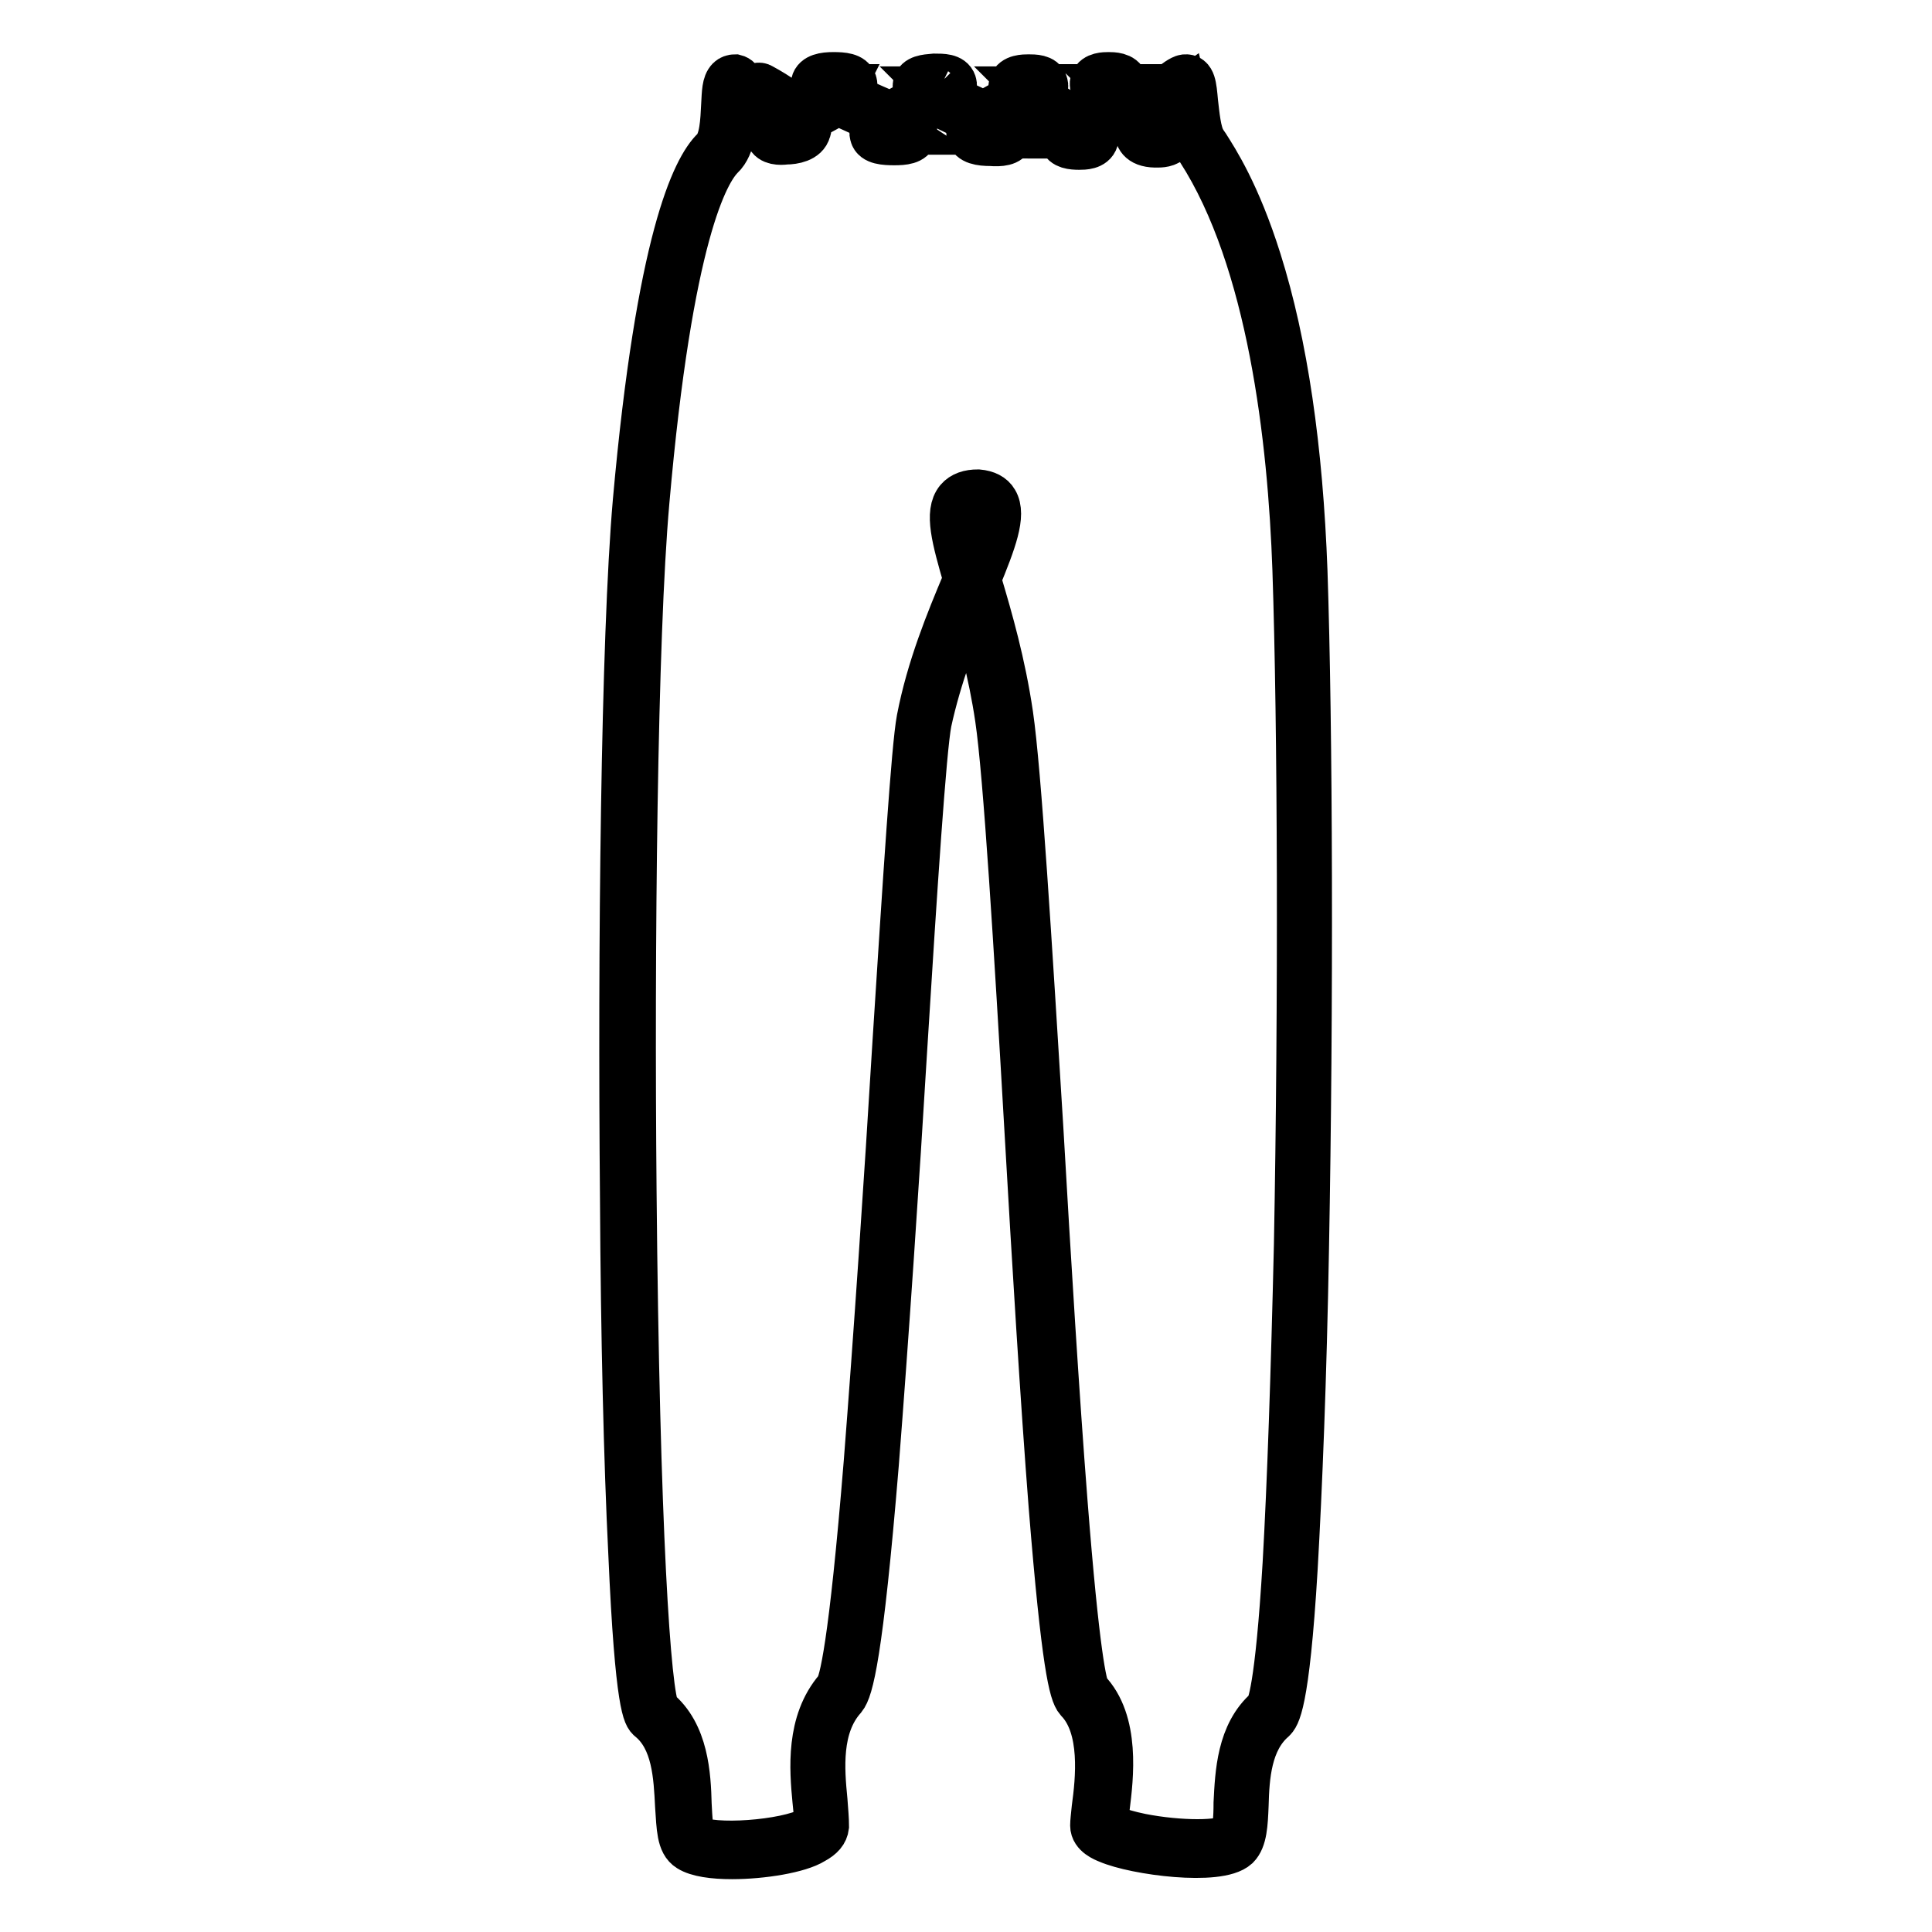
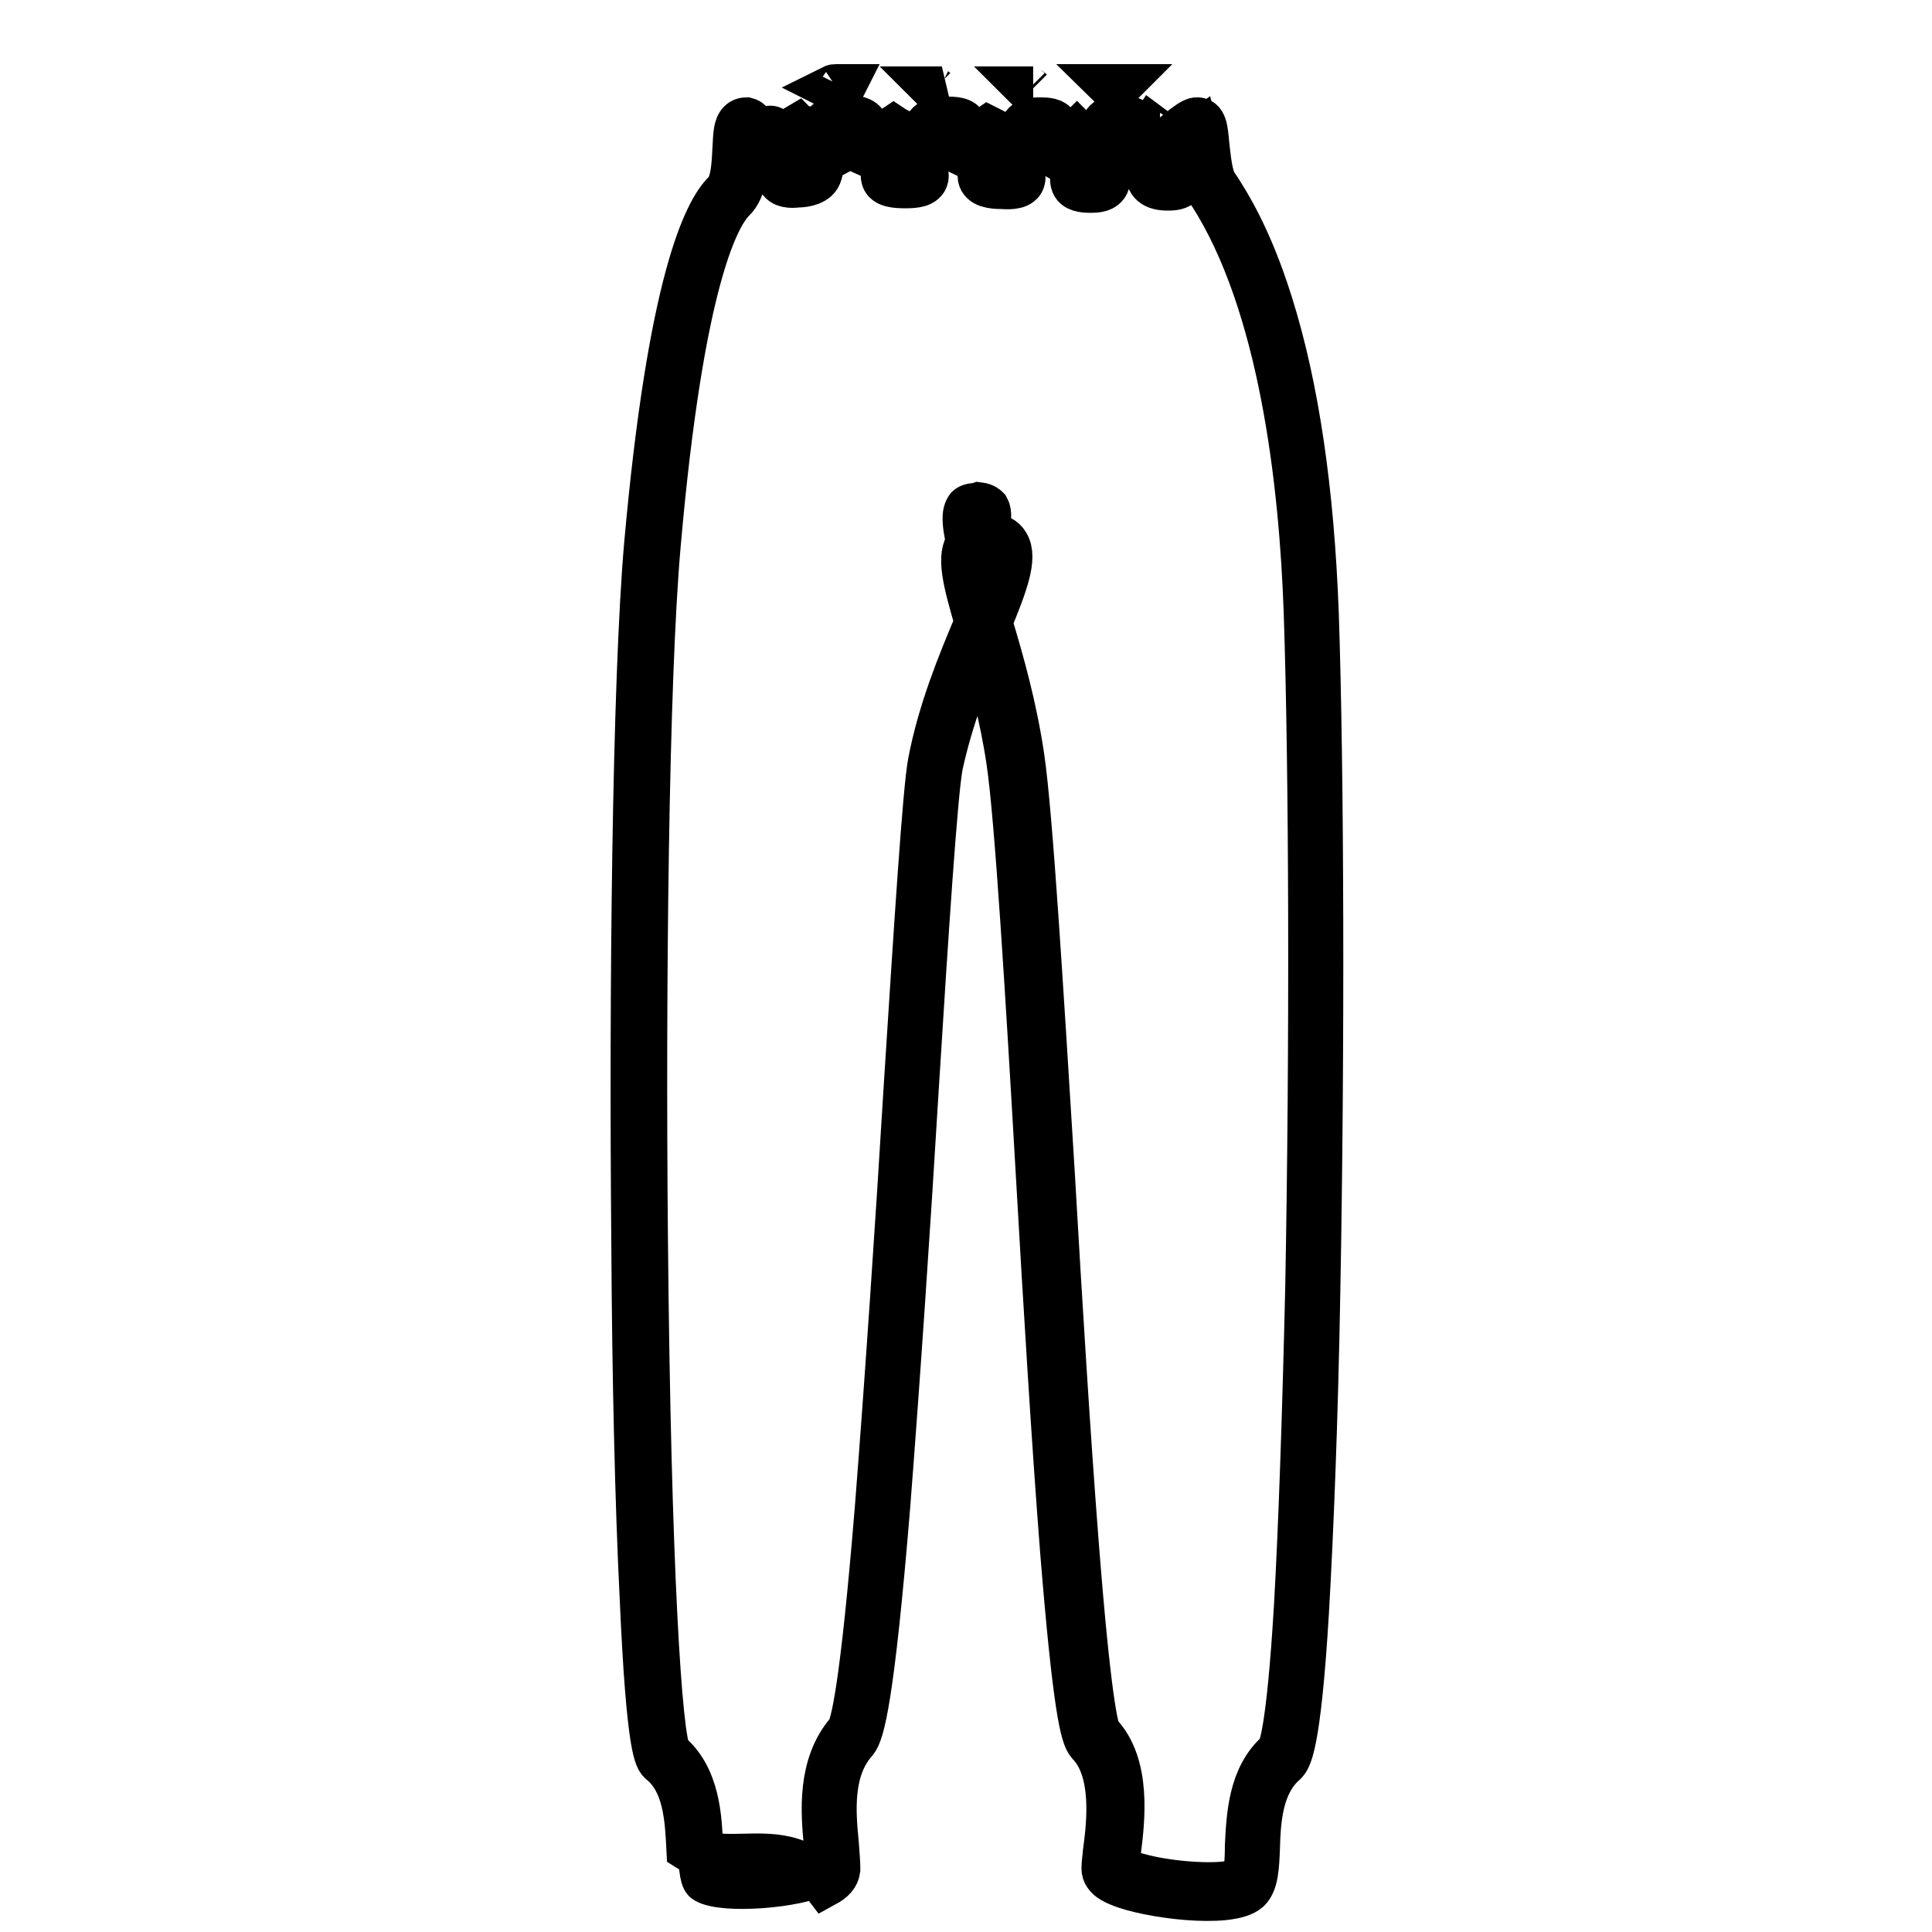
<svg xmlns="http://www.w3.org/2000/svg" version="1.1" x="0px" y="0px" viewBox="0 0 256 256" enable-background="new 0 0 256 256" xml:space="preserve">
  <g>
-     <path stroke-width="6" fill-opacity="0" stroke="#000000" d="M97,246c-2.5,0-4.6-0.3-5.7-1c-1.3-0.8-1.3-2.8-1.5-5.7c-0.2-3.9-0.4-8.8-3.7-11.5c-0.5-0.4-1.6-1.3-2.5-22 c-0.6-12-1-28.7-1.1-47c-0.3-32.8,0.1-74.1,1.7-92.4c3.1-34.6,7.8-44.1,10.4-46.6c1.1-1.1,1.2-3.8,1.3-5.8c0.1-1.8,0.1-2.9,0.7-3.5 c0.2-0.2,0.5-0.3,0.8-0.3c0.4,0.1,0.7,0.4,0.7,0.8c0,0.3-0.3,0.6-0.5,0.7c-0.1,0.4-0.2,1.5-0.2,2.3c-0.1,2.3-0.2,5.3-1.8,6.8 c-2,2-6.8,10.3-9.9,45.7c-1.6,18-2,58.9-1.7,91.4c0.4,44.7,1.9,66.9,3.1,68.7c3.8,3.1,4.1,8.6,4.2,12.5c0.1,1.9,0.2,4.1,0.7,4.4 c2.3,1.4,12.1,0.7,15.4-1.1c0.7-0.4,0.8-0.6,0.8-0.7c0.1-0.8-0.1-1.9-0.2-3.1c-0.4-4.2-0.9-10.4,2.9-14.8c0.6-0.7,1.9-5.5,3.9-30.1 c1.3-16.6,2.7-37.3,3.8-55.5c1.4-21.9,2.5-39.2,3.2-42.9c1.3-6.8,3.9-13.1,6-18.1c0.1-0.2,0.1-0.3,0.2-0.4 c-1.6-5.5-2.5-8.9-1.1-10.6c0.6-0.7,1.5-1,2.7-1c1.1,0.1,1.9,0.5,2.3,1.2c1.1,1.8-0.2,5.3-2.3,10.4l0.2,0.5 c1.4,4.7,3.1,10.6,4.1,17.4c1.1,7.5,2.5,30.5,4,54.8c1,17.4,2.1,35.3,3.2,49.4c1.6,20.5,2.6,24.5,3,25.1c4,4.1,3.1,11.5,2.6,15.5 c-0.1,0.9-0.2,1.7-0.2,2.1c0.2,0.3,1.3,1,4.7,1.7c5.1,1,10.8,1,11.9,0c0.6-0.5,0.7-2.5,0.7-4.4c0.2-3.9,0.4-9.2,4.1-12.4 c0.3-0.3,1.4-2.6,2.4-19.3c0.6-10.5,1.1-25.2,1.5-42.3c0.6-32,0.5-68.7-0.2-89.4c-0.6-17.3-3.3-41-12.7-55.6 c-0.2-0.3-0.3-0.5-0.4-0.6c-0.9-1.4-1.1-3.9-1.3-5.8c-0.1-0.5-0.1-1.1-0.2-1.5c-1,0.7-2.6,2.2-3.7,3.5c1.6,1.1,2.4,1.9,2.1,2.7 c-0.3,0.9-1.4,1-1.9,1c-2.4,0.1-2.8-1-2.8-1.7c0-0.5,0.1-1,0.4-1.5c-0.4-0.3-0.9-0.5-1.2-0.8c-0.9-0.6-1.7-1-2.3-1.5 c-0.6,0.5-1.2,0.9-2,1.5c-0.5,0.4-1.1,0.8-1.7,1.3c1,0.8,1.5,1.4,1.3,2c-0.3,1-1.6,1-2.2,1c-0.9,0-2.1-0.1-2.3-1 c-0.2-0.6,0.1-1.1,0.7-1.8c-0.6-0.4-1.3-0.8-1.9-1.1c-1.2-0.7-2.3-1.3-3.1-1.9c-0.6,0.3-1.2,0.7-2,1.1c-0.6,0.3-1.4,0.8-2.2,1.2 c1.4,0.8,2,1.4,1.8,2.1c-0.2,0.9-1.5,1-2.7,0.9c-1.4,0-2.7-0.2-2.9-1.2c-0.1-0.6,0.2-1.1,0.8-1.7c-0.5-0.3-1.1-0.5-1.5-0.7 c-1.5-0.7-2.7-1.3-3.6-1.8c-0.7,0.4-1.5,0.8-2.5,1.3c-0.6,0.3-1.2,0.6-1.8,1c1.1,0.7,1.5,1.2,1.4,1.9c-0.2,1-1.5,1.1-2.7,1.1 c-1.3,0-2.7-0.1-2.9-1c-0.2-0.6,0.2-1.1,1-1.8c-0.8-0.4-1.6-0.7-2.3-1c-1.3-0.6-2.4-1.1-3.3-1.5c-0.9,0.5-2,1.2-3.5,1.9 c-0.2,0.1-0.5,0.3-0.7,0.4c0.5,0.7,0.4,1.2,0.3,1.4c-0.3,1.2-1.9,1.5-3,1.5c-0.7,0.1-2,0.1-2.3-0.8c-0.2-0.8,0.4-1.4,2.5-2.6 c-0.8-0.7-2.1-1.6-4.1-2.7c-0.4-0.2-0.5-0.7-0.3-1c0.2-0.4,0.7-0.5,1-0.3c2.4,1.3,3.8,2.4,4.7,3.3c0.3-0.2,0.7-0.4,1-0.5 c0.8-0.4,1.7-0.9,2.6-1.4c-1.1-0.7-1.5-1.2-1.4-1.8c0.2-0.9,1.4-1.1,2.6-1.1c1.3,0,2.5,0.1,2.8,1c0.2,0.6-0.1,1.1-0.9,1.7 c0.8,0.4,1.7,0.8,2.4,1.1c1.3,0.6,2.4,1,3.2,1.5c0.7-0.4,1.7-0.9,2.7-1.5c0.5-0.3,1.1-0.6,1.7-0.9c-0.8-0.6-1.1-1.1-1-1.6 c0.2-0.9,1.3-1,2.5-1.1c1.1,0,2.3,0,2.6,0.9c0.2,0.6-0.2,1.1-1,1.7c0.9,0.5,1.9,0.9,2.7,1.3c0.9,0.4,1.6,0.8,2.3,1.1 c0.8-0.5,1.8-1.1,3-1.7c0.4-0.2,0.9-0.5,1.3-0.7c-0.6-0.6-0.8-1-0.7-1.5c0.3-1,1.7-1,2.3-1c0.7,0,2,0,2.2,0.9 c0.2,0.6-0.2,1.1-1.1,1.7c0.8,0.5,1.7,1,2.4,1.4c0.9,0.5,1.6,1,2.3,1.3c0.6-0.5,1.3-1,2.2-1.6c0.5-0.4,1.1-0.8,1.6-1.2 c-0.9-0.7-1.3-1.3-1.1-1.9c0.3-0.9,1.6-0.9,2.1-0.9c0.5,0,1.9,0,2.2,1c0.2,0.6-0.1,1.1-0.7,1.8c0.7,0.4,1.3,0.8,1.9,1.2 c0.5,0.3,0.9,0.6,1.3,0.8c0.4-0.5,1-1.1,1.7-1.8c0,0,2.8-2.6,3.7-2.7c1.1-0.1,1.2,1.1,1.4,3.3c0.2,1.7,0.4,4.1,1.1,5.2 c0.1,0.2,0.2,0.3,0.4,0.6c1.2,1.9,4.1,6.3,6.9,15.2c3.5,11.1,5.5,24.9,6.1,41.2c0.7,20.7,0.8,57.6,0.2,89.7 c-0.3,17.2-0.9,31.9-1.5,42.4c-1.1,18.5-2.4,19.6-2.9,20.1c-3.2,2.8-3.5,7.5-3.6,11.3c-0.1,2.5-0.2,4.5-1.2,5.5 c-2.4,2.2-13.4,0.8-17.1-0.8c-0.5-0.2-2-0.8-2-2c0-0.5,0.1-1.3,0.2-2.3c0.5-3.7,1.3-10.7-2.2-14.3c-0.8-0.9-1.8-4.6-3.5-25.7 c-1.1-14.1-2.2-32.2-3.2-49.7c-1.4-24.3-2.8-47.3-3.9-54.7c-0.9-6.1-2.4-11.4-3.7-15.9c-1.9,4.7-4.1,10.4-5.4,16.4 c-0.7,3.6-1.9,21.8-3.2,42.7c-1.1,18.3-2.5,39-3.8,55.6c-2.1,25.5-3.4,29.9-4.3,31c-3.4,3.8-2.9,9.5-2.5,13.6 c0.1,1.3,0.2,2.5,0.2,3.4c-0.1,0.8-0.6,1.4-1.7,2C105.9,245.2,101,246,97,246L97,246z M129.3,67c-0.8,0-1.1,0.3-1.1,0.4 c-0.7,0.9-0.1,3.8,0.9,7.3c1.4-3.5,2.3-6.2,1.7-7.3c-0.1-0.1-0.3-0.4-1.1-0.5C129.4,67,129.4,67,129.3,67z M142.3,18 c0.2,0,0.4,0.1,0.7,0.1h0.3c-0.2-0.1-0.4-0.3-0.6-0.5C142.6,17.7,142.4,17.9,142.3,18L142.3,18z M152.6,16.9 c-0.2,0.3-0.2,0.5-0.2,0.7c0,0.1,0.3,0.3,1.2,0.2h0.1C153.5,17.5,153,17.2,152.6,16.9z M130.3,17.5c0.2,0,0.6,0.1,1.2,0.1h0.5 c-0.3-0.2-0.7-0.4-1.1-0.6C130.6,17.2,130.4,17.4,130.3,17.5z M117.6,17.5c0.2,0,0.6,0,1,0c0.3,0,0.5,0,0.7,0 c-0.3-0.2-0.6-0.3-0.9-0.5C118.1,17.2,117.8,17.4,117.6,17.5z M105.7,16.8c-0.5,0.3-0.9,0.5-1.2,0.7c1.1-0.1,1.3-0.3,1.4-0.4 C105.8,17.1,105.8,16.9,105.7,16.8z M123.8,11.8c0.1,0.1,0.3,0.2,0.5,0.3c0.2-0.1,0.3-0.2,0.5-0.3h-0.5 C124.1,11.8,123.9,11.8,123.8,11.8z M136.3,11.8c0.1,0.1,0.2,0.1,0.3,0.2c0.1-0.1,0.2-0.2,0.3-0.2H136.3z M110.3,11.6 c0.2,0.1,0.5,0.3,0.8,0.4c0.3-0.2,0.5-0.3,0.6-0.5c-0.2,0-0.5,0-0.9,0C110.6,11.5,110.5,11.5,110.3,11.6z M147.2,11.5 c0.1,0.1,0.3,0.2,0.5,0.4l0.4-0.4c-0.1,0-0.3,0-0.5,0C147.3,11.5,147.2,11.5,147.2,11.5z" />
+     <path stroke-width="6" fill-opacity="0" stroke="#000000" d="M97,246c-2.5,0-4.6-0.3-5.7-1c-0.2-3.9-0.4-8.8-3.7-11.5c-0.5-0.4-1.6-1.3-2.5-22 c-0.6-12-1-28.7-1.1-47c-0.3-32.8,0.1-74.1,1.7-92.4c3.1-34.6,7.8-44.1,10.4-46.6c1.1-1.1,1.2-3.8,1.3-5.8c0.1-1.8,0.1-2.9,0.7-3.5 c0.2-0.2,0.5-0.3,0.8-0.3c0.4,0.1,0.7,0.4,0.7,0.8c0,0.3-0.3,0.6-0.5,0.7c-0.1,0.4-0.2,1.5-0.2,2.3c-0.1,2.3-0.2,5.3-1.8,6.8 c-2,2-6.8,10.3-9.9,45.7c-1.6,18-2,58.9-1.7,91.4c0.4,44.7,1.9,66.9,3.1,68.7c3.8,3.1,4.1,8.6,4.2,12.5c0.1,1.9,0.2,4.1,0.7,4.4 c2.3,1.4,12.1,0.7,15.4-1.1c0.7-0.4,0.8-0.6,0.8-0.7c0.1-0.8-0.1-1.9-0.2-3.1c-0.4-4.2-0.9-10.4,2.9-14.8c0.6-0.7,1.9-5.5,3.9-30.1 c1.3-16.6,2.7-37.3,3.8-55.5c1.4-21.9,2.5-39.2,3.2-42.9c1.3-6.8,3.9-13.1,6-18.1c0.1-0.2,0.1-0.3,0.2-0.4 c-1.6-5.5-2.5-8.9-1.1-10.6c0.6-0.7,1.5-1,2.7-1c1.1,0.1,1.9,0.5,2.3,1.2c1.1,1.8-0.2,5.3-2.3,10.4l0.2,0.5 c1.4,4.7,3.1,10.6,4.1,17.4c1.1,7.5,2.5,30.5,4,54.8c1,17.4,2.1,35.3,3.2,49.4c1.6,20.5,2.6,24.5,3,25.1c4,4.1,3.1,11.5,2.6,15.5 c-0.1,0.9-0.2,1.7-0.2,2.1c0.2,0.3,1.3,1,4.7,1.7c5.1,1,10.8,1,11.9,0c0.6-0.5,0.7-2.5,0.7-4.4c0.2-3.9,0.4-9.2,4.1-12.4 c0.3-0.3,1.4-2.6,2.4-19.3c0.6-10.5,1.1-25.2,1.5-42.3c0.6-32,0.5-68.7-0.2-89.4c-0.6-17.3-3.3-41-12.7-55.6 c-0.2-0.3-0.3-0.5-0.4-0.6c-0.9-1.4-1.1-3.9-1.3-5.8c-0.1-0.5-0.1-1.1-0.2-1.5c-1,0.7-2.6,2.2-3.7,3.5c1.6,1.1,2.4,1.9,2.1,2.7 c-0.3,0.9-1.4,1-1.9,1c-2.4,0.1-2.8-1-2.8-1.7c0-0.5,0.1-1,0.4-1.5c-0.4-0.3-0.9-0.5-1.2-0.8c-0.9-0.6-1.7-1-2.3-1.5 c-0.6,0.5-1.2,0.9-2,1.5c-0.5,0.4-1.1,0.8-1.7,1.3c1,0.8,1.5,1.4,1.3,2c-0.3,1-1.6,1-2.2,1c-0.9,0-2.1-0.1-2.3-1 c-0.2-0.6,0.1-1.1,0.7-1.8c-0.6-0.4-1.3-0.8-1.9-1.1c-1.2-0.7-2.3-1.3-3.1-1.9c-0.6,0.3-1.2,0.7-2,1.1c-0.6,0.3-1.4,0.8-2.2,1.2 c1.4,0.8,2,1.4,1.8,2.1c-0.2,0.9-1.5,1-2.7,0.9c-1.4,0-2.7-0.2-2.9-1.2c-0.1-0.6,0.2-1.1,0.8-1.7c-0.5-0.3-1.1-0.5-1.5-0.7 c-1.5-0.7-2.7-1.3-3.6-1.8c-0.7,0.4-1.5,0.8-2.5,1.3c-0.6,0.3-1.2,0.6-1.8,1c1.1,0.7,1.5,1.2,1.4,1.9c-0.2,1-1.5,1.1-2.7,1.1 c-1.3,0-2.7-0.1-2.9-1c-0.2-0.6,0.2-1.1,1-1.8c-0.8-0.4-1.6-0.7-2.3-1c-1.3-0.6-2.4-1.1-3.3-1.5c-0.9,0.5-2,1.2-3.5,1.9 c-0.2,0.1-0.5,0.3-0.7,0.4c0.5,0.7,0.4,1.2,0.3,1.4c-0.3,1.2-1.9,1.5-3,1.5c-0.7,0.1-2,0.1-2.3-0.8c-0.2-0.8,0.4-1.4,2.5-2.6 c-0.8-0.7-2.1-1.6-4.1-2.7c-0.4-0.2-0.5-0.7-0.3-1c0.2-0.4,0.7-0.5,1-0.3c2.4,1.3,3.8,2.4,4.7,3.3c0.3-0.2,0.7-0.4,1-0.5 c0.8-0.4,1.7-0.9,2.6-1.4c-1.1-0.7-1.5-1.2-1.4-1.8c0.2-0.9,1.4-1.1,2.6-1.1c1.3,0,2.5,0.1,2.8,1c0.2,0.6-0.1,1.1-0.9,1.7 c0.8,0.4,1.7,0.8,2.4,1.1c1.3,0.6,2.4,1,3.2,1.5c0.7-0.4,1.7-0.9,2.7-1.5c0.5-0.3,1.1-0.6,1.7-0.9c-0.8-0.6-1.1-1.1-1-1.6 c0.2-0.9,1.3-1,2.5-1.1c1.1,0,2.3,0,2.6,0.9c0.2,0.6-0.2,1.1-1,1.7c0.9,0.5,1.9,0.9,2.7,1.3c0.9,0.4,1.6,0.8,2.3,1.1 c0.8-0.5,1.8-1.1,3-1.7c0.4-0.2,0.9-0.5,1.3-0.7c-0.6-0.6-0.8-1-0.7-1.5c0.3-1,1.7-1,2.3-1c0.7,0,2,0,2.2,0.9 c0.2,0.6-0.2,1.1-1.1,1.7c0.8,0.5,1.7,1,2.4,1.4c0.9,0.5,1.6,1,2.3,1.3c0.6-0.5,1.3-1,2.2-1.6c0.5-0.4,1.1-0.8,1.6-1.2 c-0.9-0.7-1.3-1.3-1.1-1.9c0.3-0.9,1.6-0.9,2.1-0.9c0.5,0,1.9,0,2.2,1c0.2,0.6-0.1,1.1-0.7,1.8c0.7,0.4,1.3,0.8,1.9,1.2 c0.5,0.3,0.9,0.6,1.3,0.8c0.4-0.5,1-1.1,1.7-1.8c0,0,2.8-2.6,3.7-2.7c1.1-0.1,1.2,1.1,1.4,3.3c0.2,1.7,0.4,4.1,1.1,5.2 c0.1,0.2,0.2,0.3,0.4,0.6c1.2,1.9,4.1,6.3,6.9,15.2c3.5,11.1,5.5,24.9,6.1,41.2c0.7,20.7,0.8,57.6,0.2,89.7 c-0.3,17.2-0.9,31.9-1.5,42.4c-1.1,18.5-2.4,19.6-2.9,20.1c-3.2,2.8-3.5,7.5-3.6,11.3c-0.1,2.5-0.2,4.5-1.2,5.5 c-2.4,2.2-13.4,0.8-17.1-0.8c-0.5-0.2-2-0.8-2-2c0-0.5,0.1-1.3,0.2-2.3c0.5-3.7,1.3-10.7-2.2-14.3c-0.8-0.9-1.8-4.6-3.5-25.7 c-1.1-14.1-2.2-32.2-3.2-49.7c-1.4-24.3-2.8-47.3-3.9-54.7c-0.9-6.1-2.4-11.4-3.7-15.9c-1.9,4.7-4.1,10.4-5.4,16.4 c-0.7,3.6-1.9,21.8-3.2,42.7c-1.1,18.3-2.5,39-3.8,55.6c-2.1,25.5-3.4,29.9-4.3,31c-3.4,3.8-2.9,9.5-2.5,13.6 c0.1,1.3,0.2,2.5,0.2,3.4c-0.1,0.8-0.6,1.4-1.7,2C105.9,245.2,101,246,97,246L97,246z M129.3,67c-0.8,0-1.1,0.3-1.1,0.4 c-0.7,0.9-0.1,3.8,0.9,7.3c1.4-3.5,2.3-6.2,1.7-7.3c-0.1-0.1-0.3-0.4-1.1-0.5C129.4,67,129.4,67,129.3,67z M142.3,18 c0.2,0,0.4,0.1,0.7,0.1h0.3c-0.2-0.1-0.4-0.3-0.6-0.5C142.6,17.7,142.4,17.9,142.3,18L142.3,18z M152.6,16.9 c-0.2,0.3-0.2,0.5-0.2,0.7c0,0.1,0.3,0.3,1.2,0.2h0.1C153.5,17.5,153,17.2,152.6,16.9z M130.3,17.5c0.2,0,0.6,0.1,1.2,0.1h0.5 c-0.3-0.2-0.7-0.4-1.1-0.6C130.6,17.2,130.4,17.4,130.3,17.5z M117.6,17.5c0.2,0,0.6,0,1,0c0.3,0,0.5,0,0.7,0 c-0.3-0.2-0.6-0.3-0.9-0.5C118.1,17.2,117.8,17.4,117.6,17.5z M105.7,16.8c-0.5,0.3-0.9,0.5-1.2,0.7c1.1-0.1,1.3-0.3,1.4-0.4 C105.8,17.1,105.8,16.9,105.7,16.8z M123.8,11.8c0.1,0.1,0.3,0.2,0.5,0.3c0.2-0.1,0.3-0.2,0.5-0.3h-0.5 C124.1,11.8,123.9,11.8,123.8,11.8z M136.3,11.8c0.1,0.1,0.2,0.1,0.3,0.2c0.1-0.1,0.2-0.2,0.3-0.2H136.3z M110.3,11.6 c0.2,0.1,0.5,0.3,0.8,0.4c0.3-0.2,0.5-0.3,0.6-0.5c-0.2,0-0.5,0-0.9,0C110.6,11.5,110.5,11.5,110.3,11.6z M147.2,11.5 c0.1,0.1,0.3,0.2,0.5,0.4l0.4-0.4c-0.1,0-0.3,0-0.5,0C147.3,11.5,147.2,11.5,147.2,11.5z" />
  </g>
</svg>